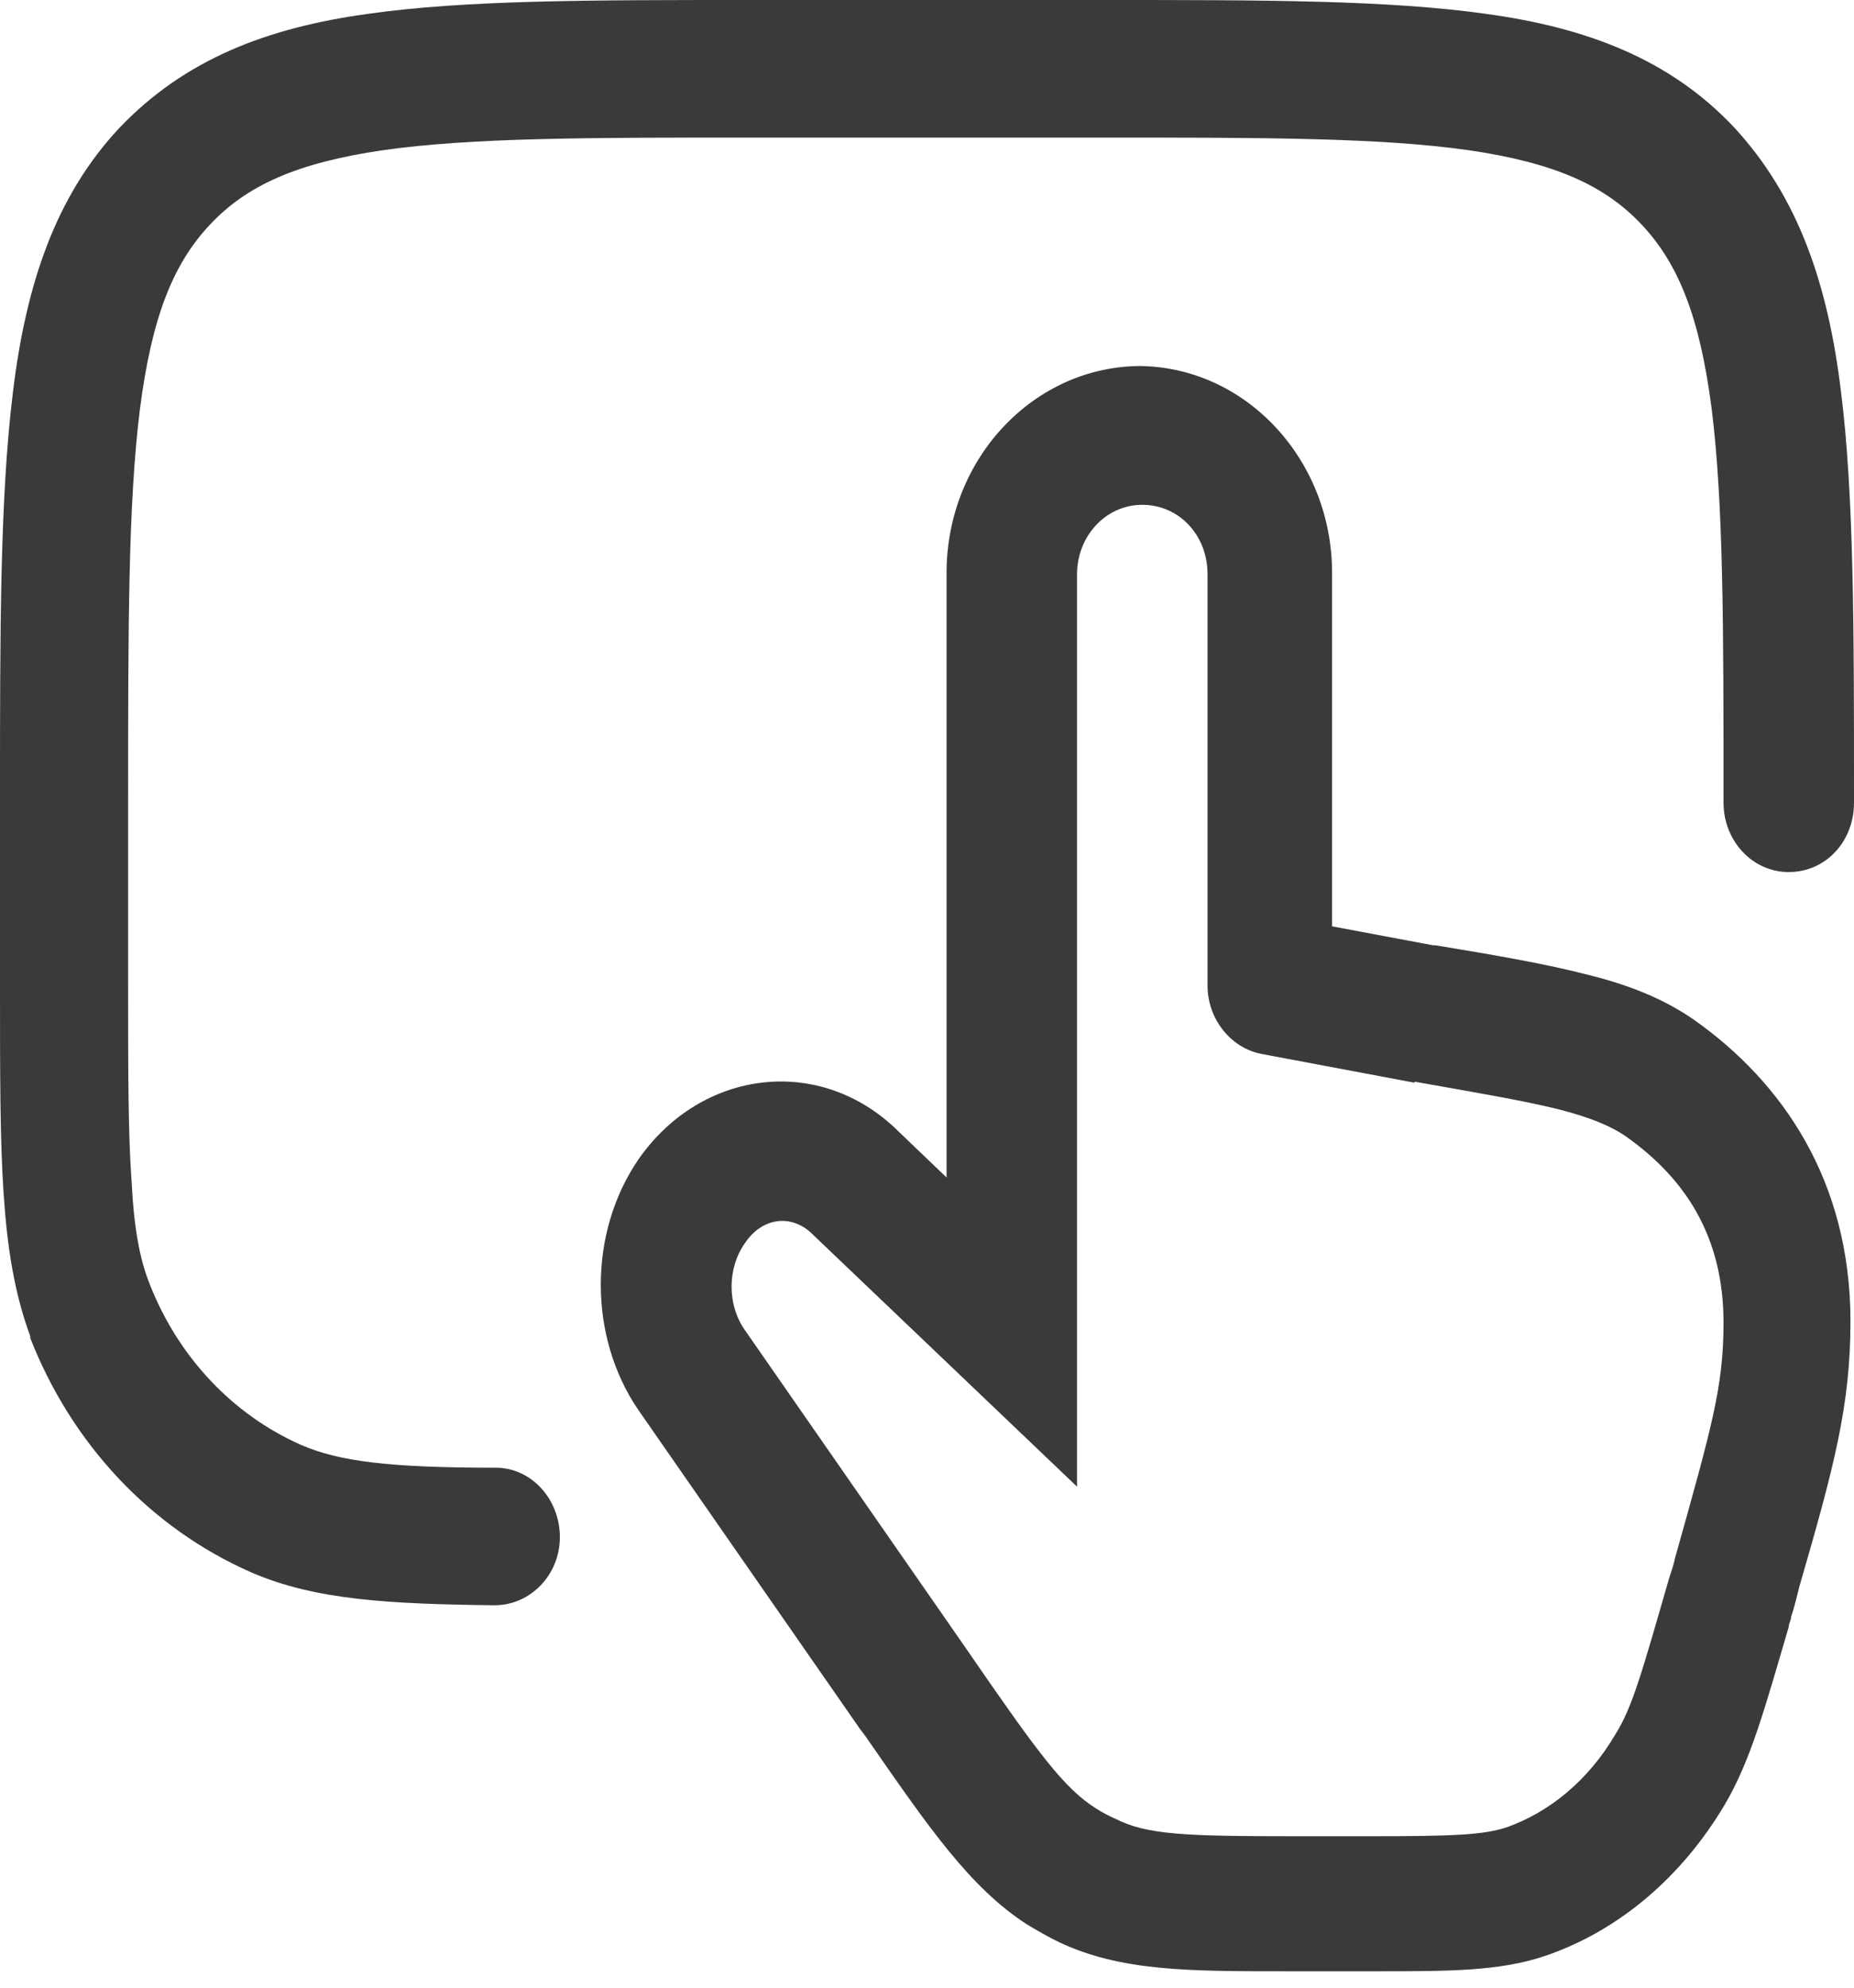
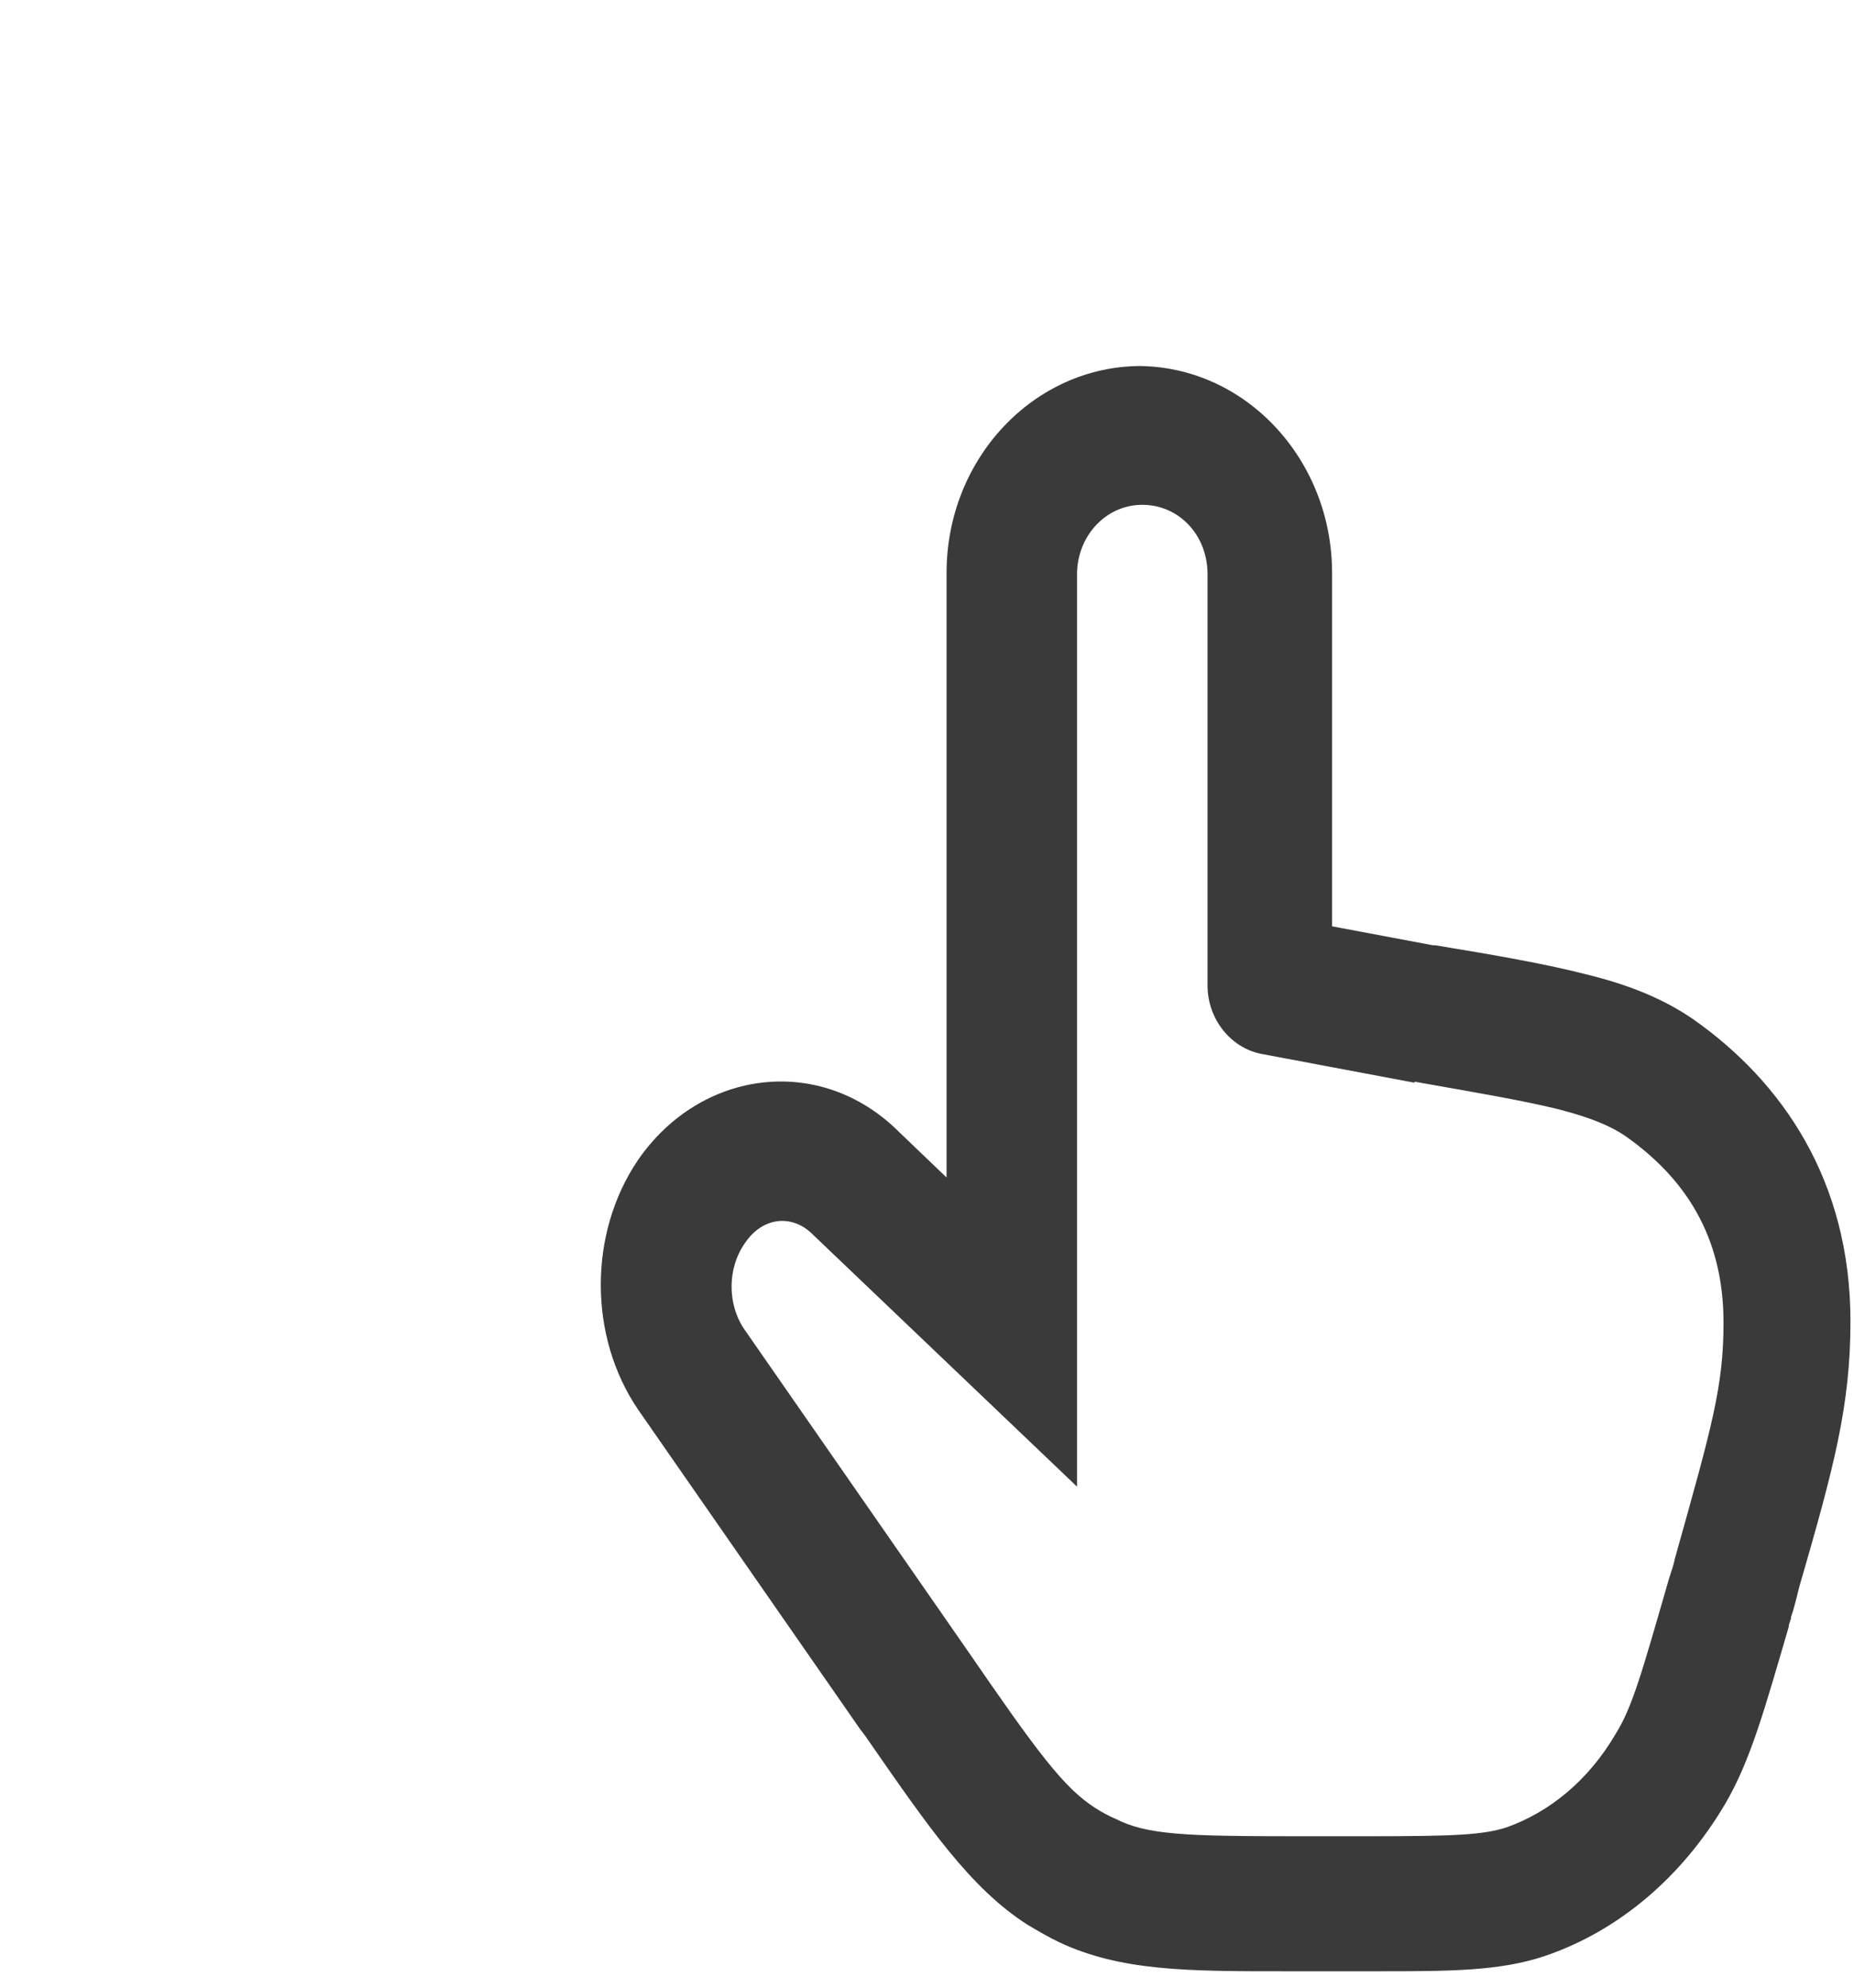
<svg xmlns="http://www.w3.org/2000/svg" width="69" height="74" viewBox="0 0 69 74" fill="none">
  <path fill-rule="evenodd" clip-rule="evenodd" d="M42.468 13.623C38.495 13.623 35.228 17.052 35.228 21.327V43.827L33.463 42.136C30.549 39.224 26.09 39.787 23.75 43.169C21.896 45.894 21.896 49.746 23.75 52.47L32.006 64.355C32.006 64.355 32.227 64.636 32.315 64.777C34.566 68.018 36.111 70.273 38.23 71.635C38.628 71.87 39.025 72.105 39.422 72.293C41.718 73.373 44.234 73.373 47.81 73.373H51.253C53.902 73.373 55.8 73.373 57.478 72.81C60.259 71.87 62.599 69.85 64.188 67.173C65.159 65.529 65.689 63.556 66.572 60.55C66.572 60.409 66.66 60.315 66.66 60.174C66.793 59.798 66.881 59.375 66.969 59.046C68.249 54.631 68.868 52.329 68.868 49.182C68.868 43.921 66.307 40.257 63.04 37.955C61.892 37.157 60.568 36.64 59.023 36.264C57.566 35.889 55.712 35.56 53.416 35.184H53.328L49.576 34.479V21.327C49.576 17.099 46.353 13.623 42.336 13.623H42.468ZM52.622 40.257C55.006 40.68 56.683 40.962 58.008 41.29C59.288 41.619 59.994 41.948 60.48 42.277C62.687 43.827 64.144 45.988 64.144 49.229C64.144 51.625 63.703 53.128 62.334 58.013C62.29 58.248 62.202 58.483 62.113 58.765C61.098 62.288 60.745 63.556 60.127 64.542C59.111 66.28 57.654 67.455 56.065 68.018C55.182 68.3 54.123 68.347 50.9 68.347H48.34C44.102 68.347 42.689 68.3 41.497 67.69C41.276 67.596 41.011 67.455 40.791 67.314C39.599 66.562 38.628 65.247 35.979 61.395L27.724 49.511C27.061 48.571 27.061 47.209 27.724 46.27C28.386 45.283 29.489 45.189 30.24 45.941L40.084 55.336V21.374C40.084 19.965 41.144 18.79 42.513 18.79C43.881 18.79 44.941 19.918 44.941 21.374V36.687C44.941 37.908 45.779 38.989 46.927 39.224L52.666 40.304L52.622 40.257Z" fill="#3A3A3A" />
-   <path fill-rule="evenodd" clip-rule="evenodd" d="M1.104 49.745C2.649 53.738 5.607 56.885 9.359 58.529C11.743 59.562 14.524 59.703 18.409 59.75C19.733 59.75 20.837 58.623 20.837 57.214C20.837 55.804 19.777 54.63 18.453 54.63C14.48 54.63 12.626 54.395 11.213 53.785C8.653 52.657 6.622 50.496 5.562 47.772C5.209 46.88 4.988 45.752 4.9 44.014C4.768 42.229 4.768 39.928 4.768 36.686V29.875C4.768 23.346 4.768 18.742 5.209 15.219C5.651 11.79 6.445 9.817 7.814 8.361C9.182 6.905 11.037 6.06 14.259 5.59C17.57 5.12 21.896 5.12 28.033 5.12H40.879C47.015 5.12 51.342 5.12 54.653 5.59C57.875 6.06 59.729 6.905 61.098 8.361C62.466 9.817 63.261 11.79 63.703 15.219C64.144 18.742 64.144 23.346 64.144 29.875C64.144 31.284 65.204 32.459 66.572 32.459C67.941 32.459 69 31.331 69 29.875V29.687C69 23.393 69 18.414 68.514 14.562C68.029 10.569 66.925 7.328 64.541 4.744C62.157 2.208 59.067 1.033 55.315 0.517C51.651 2.86984e-06 46.971 0 41.1 0H27.9C21.985 0 17.305 2.86984e-06 13.685 0.517C9.933 1.033 6.887 2.208 4.459 4.744C2.075 7.281 0.971 10.569 0.486 14.562C2.69708e-06 18.461 0 23.44 0 29.687V36.827C0 39.928 1.14544e-05 42.417 0.132 44.39C0.265 46.41 0.53 48.148 1.148 49.792L1.104 49.745Z" fill="#3A3A3A" />
</svg>